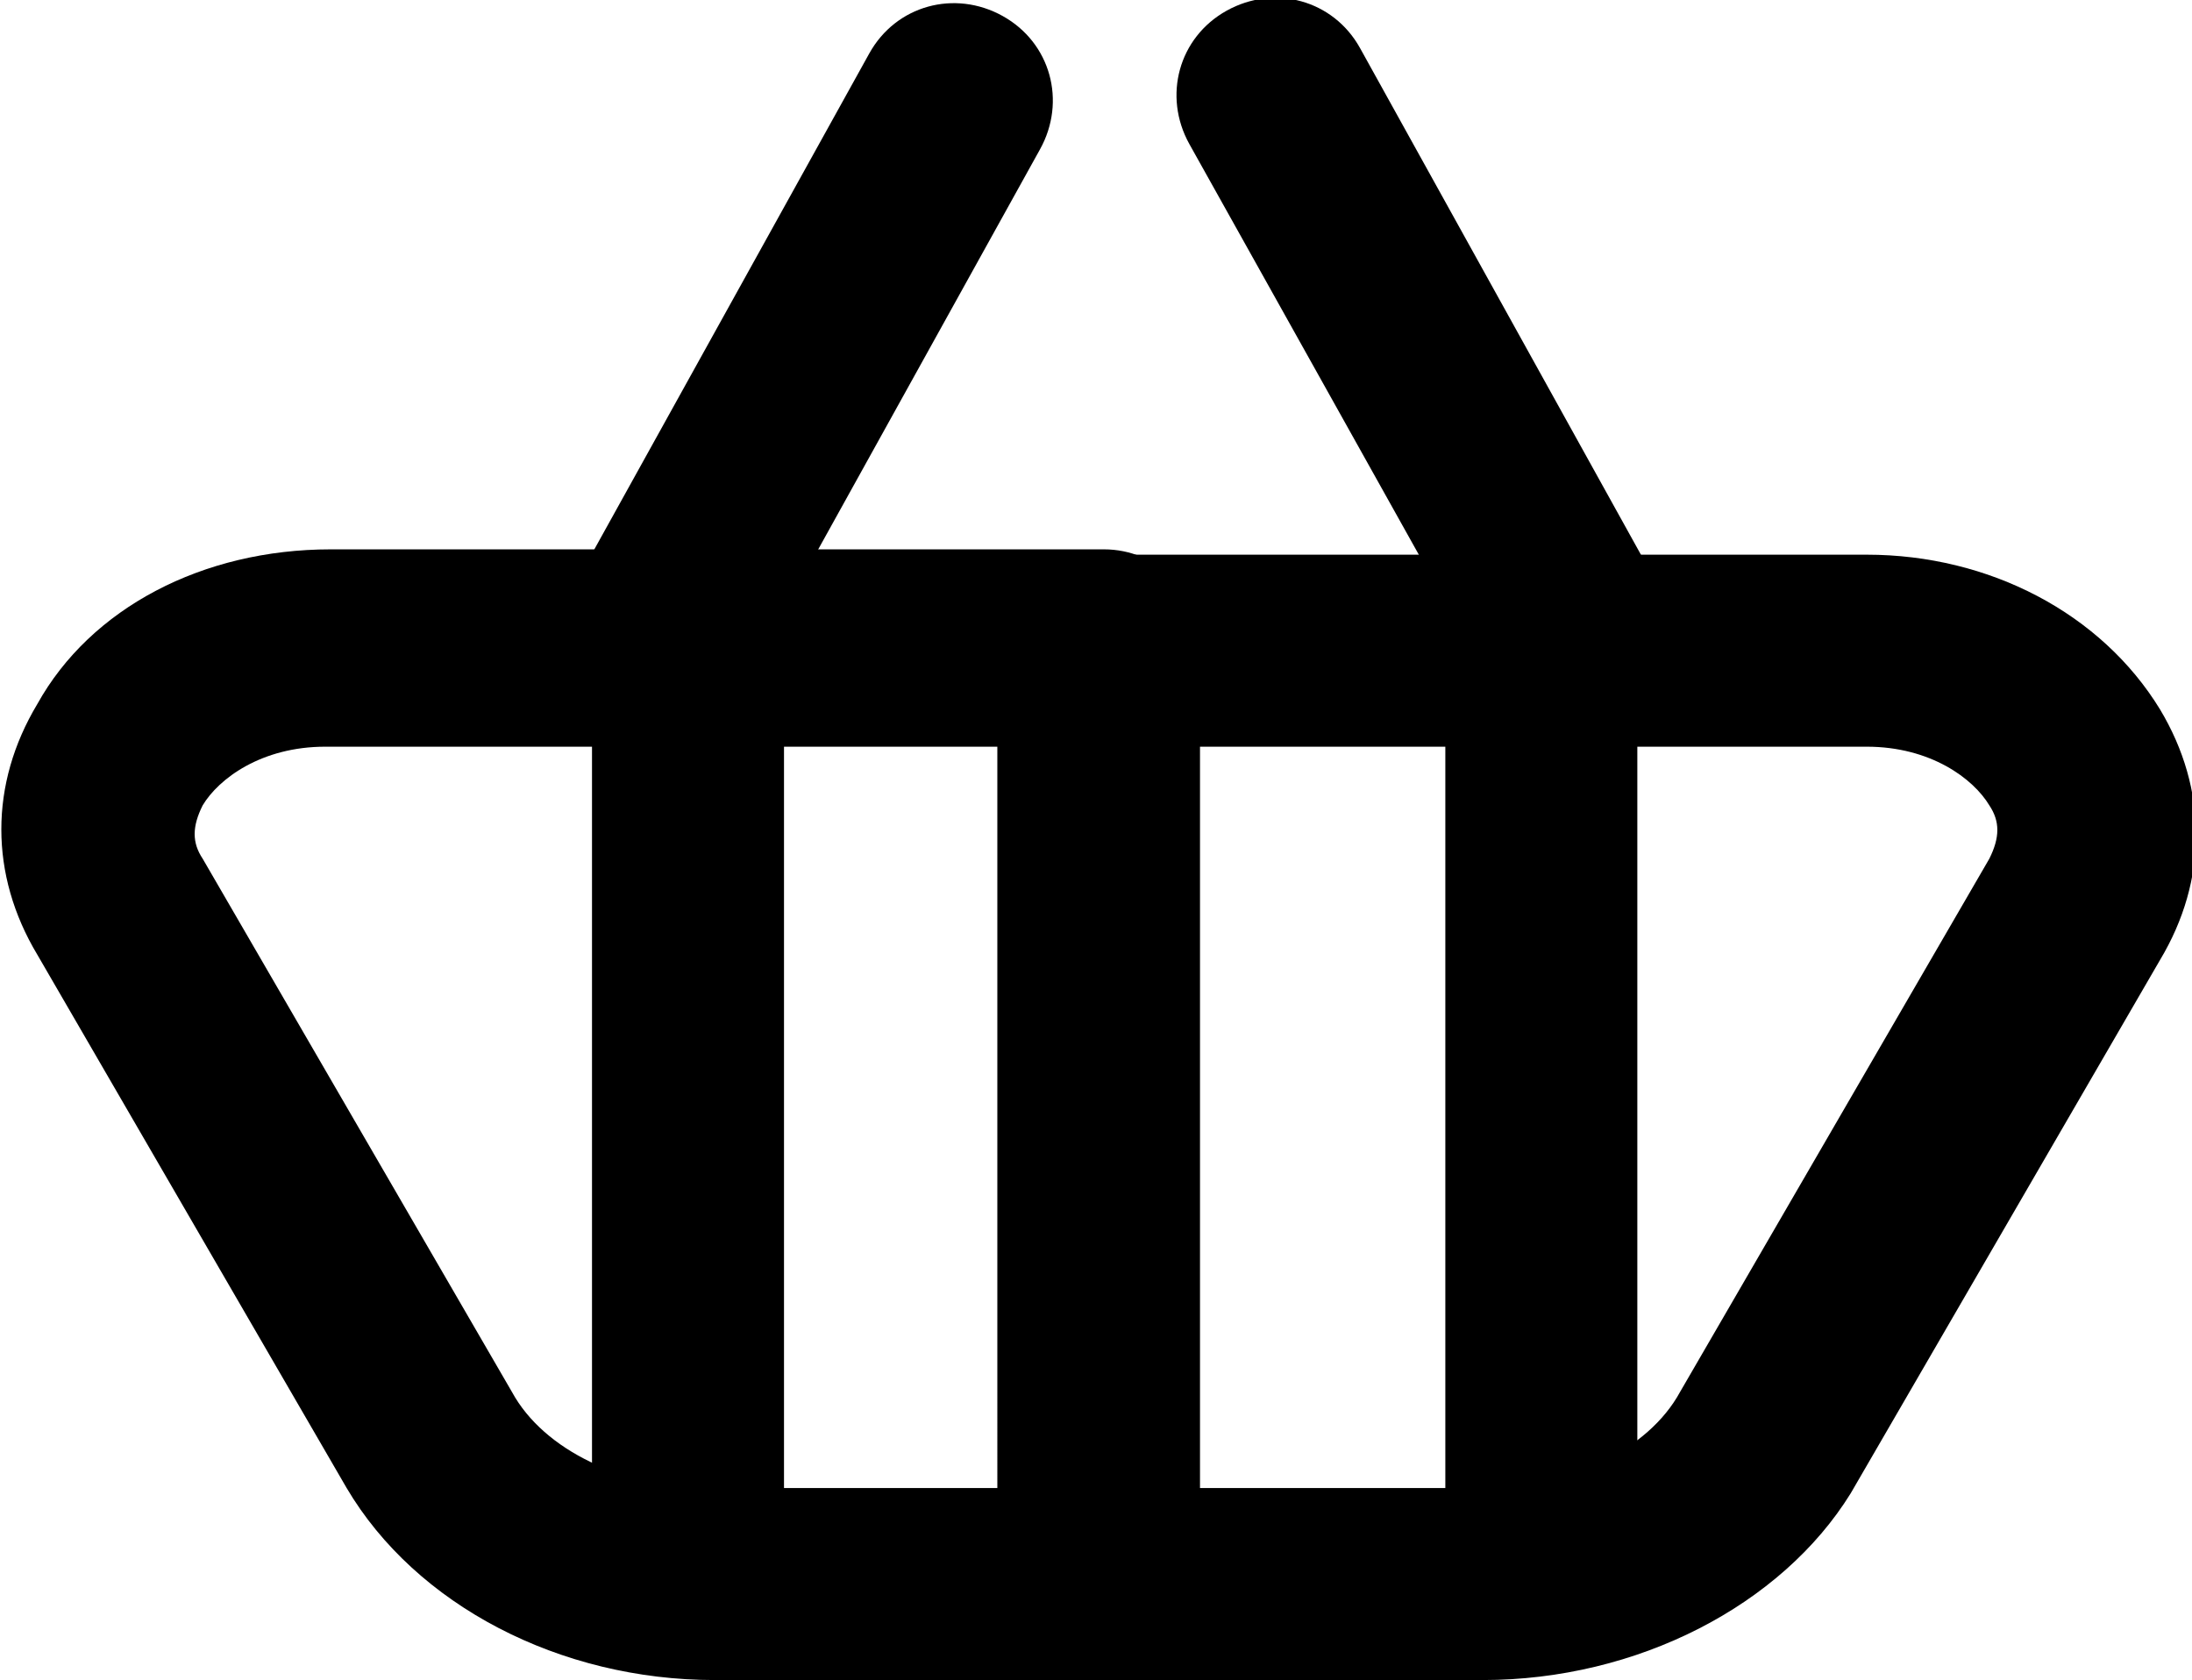
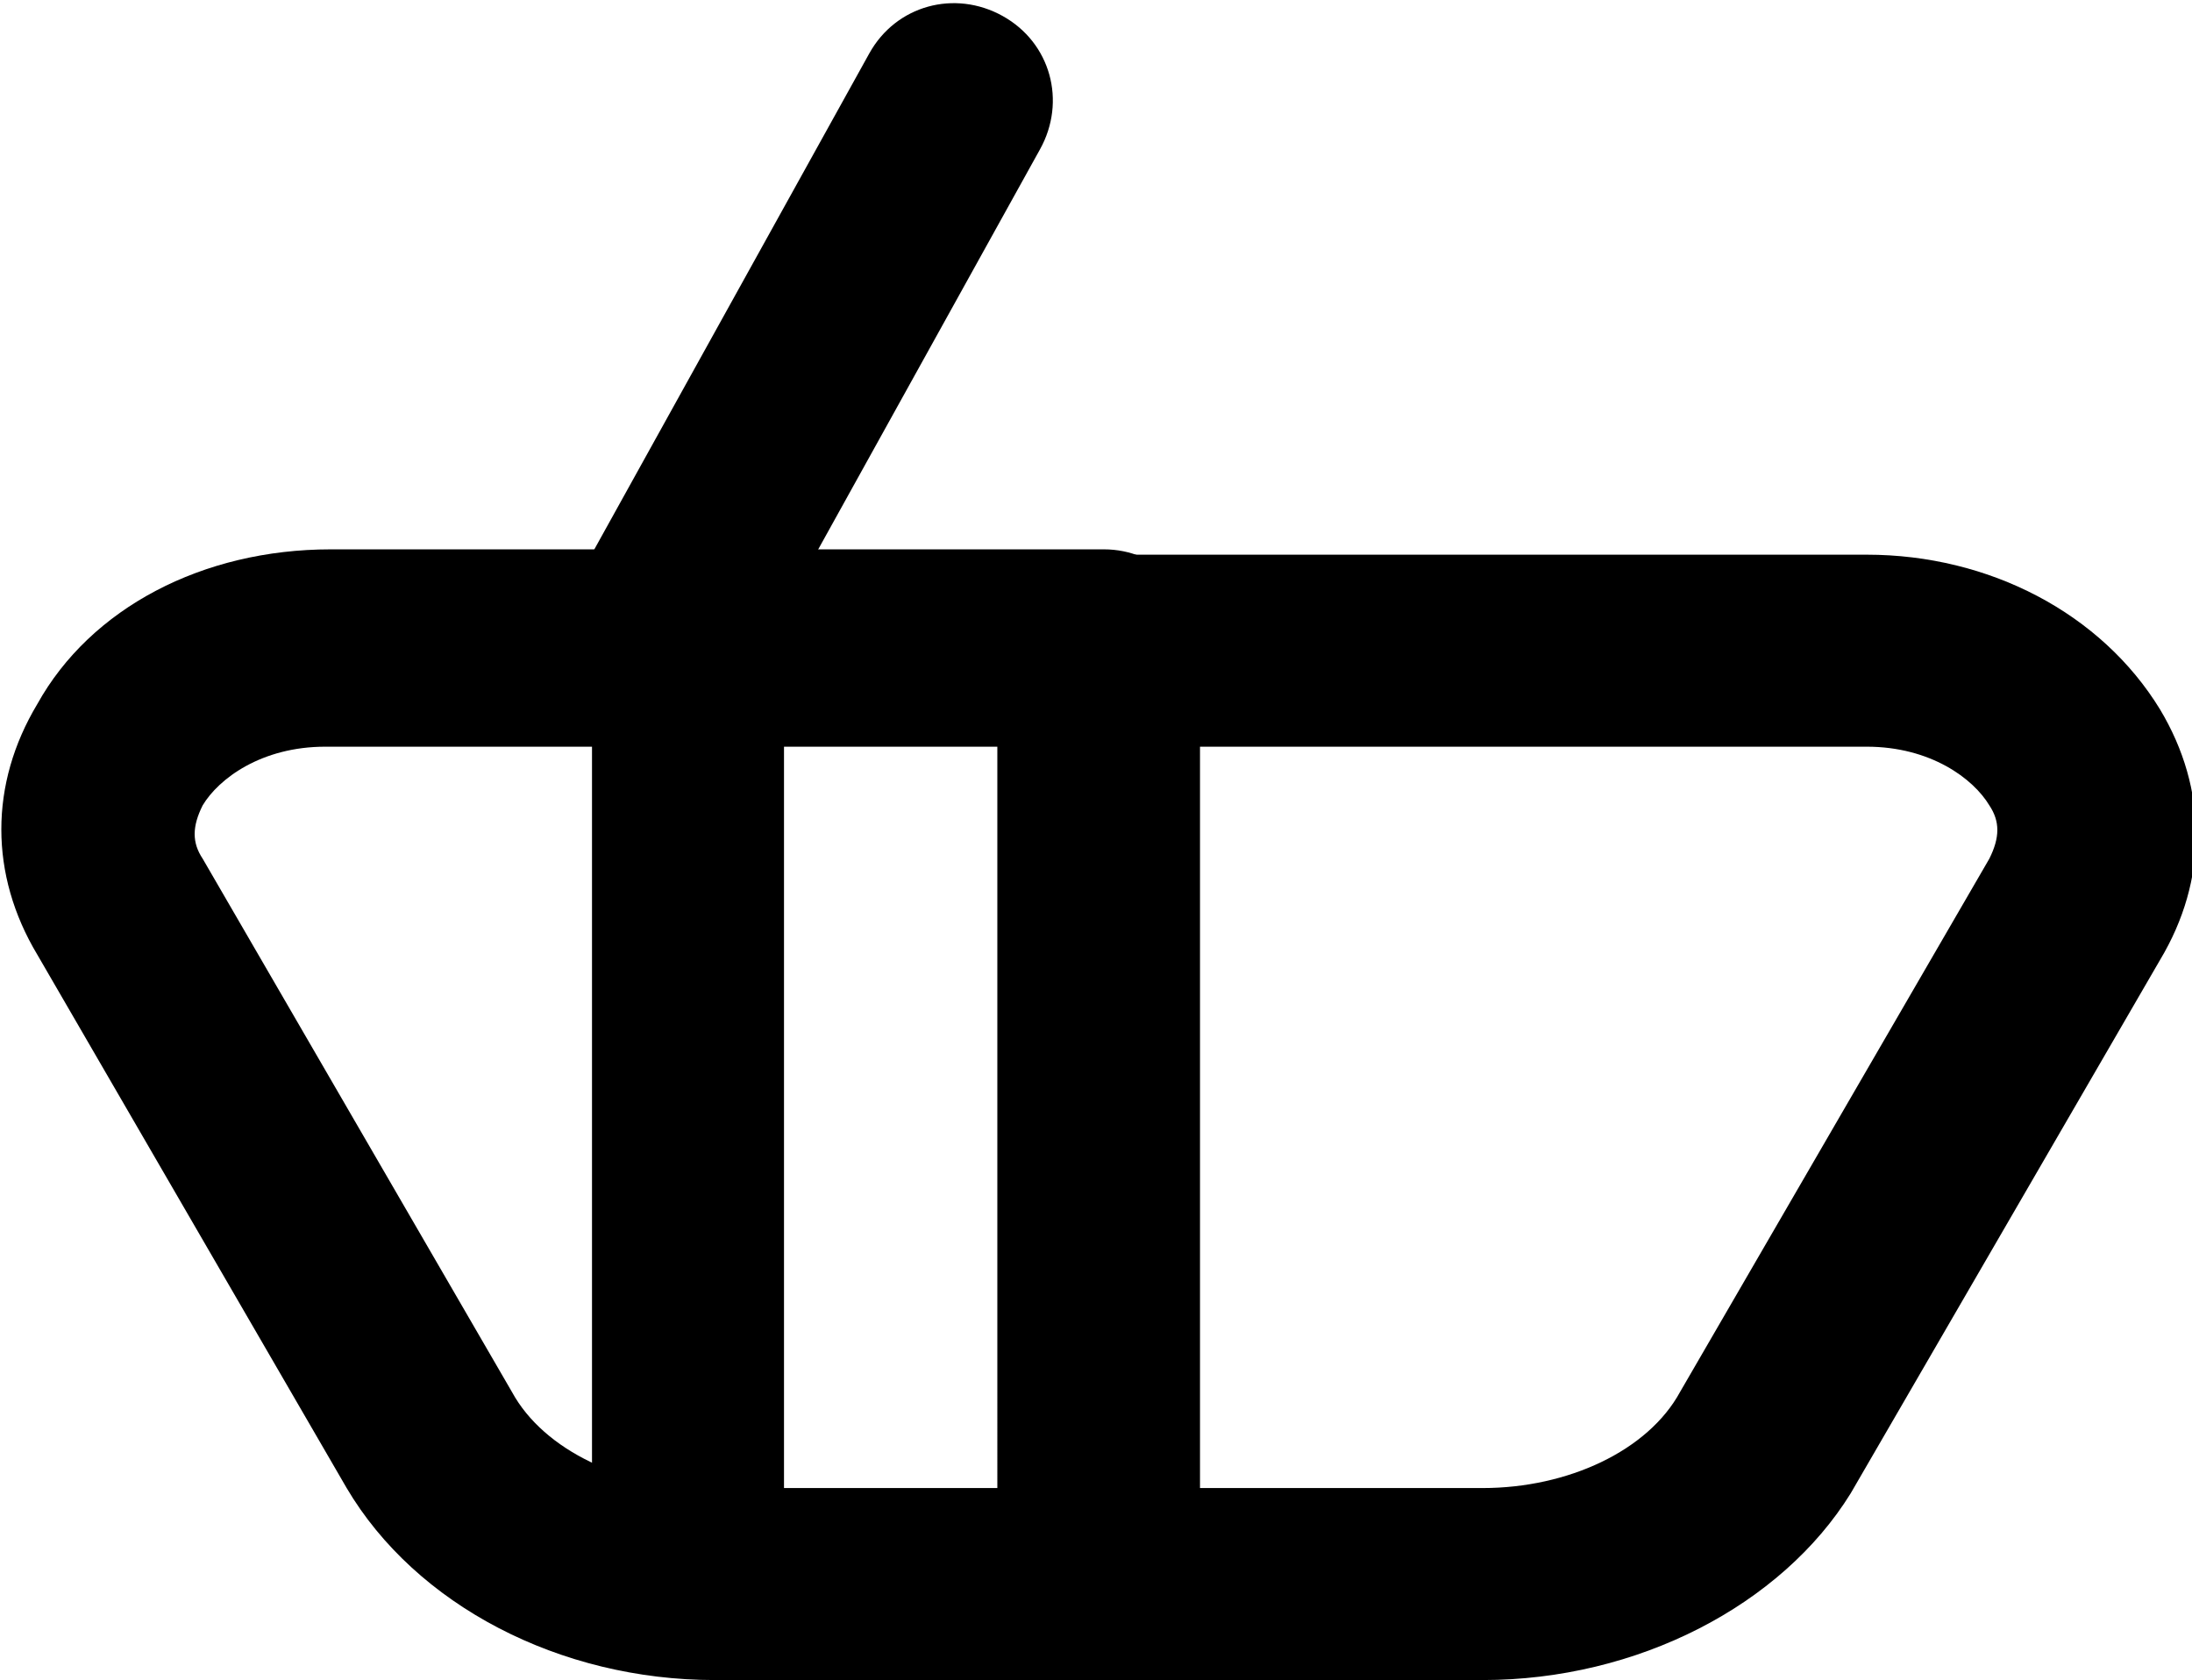
<svg xmlns="http://www.w3.org/2000/svg" version="1.1" id="Layer_1" x="0px" y="0px" viewBox="0 0 41.1 31.5" style="enable-background:new 0 0 41.1 31.5;" xml:space="preserve">
  <g>
    <path d="M20.6,31.5h-7.2c-2.9,0-5.6-1.4-6.9-3.6l-5.8-10c-0.9-1.5-0.9-3.2,0-4.7c1-1.8,3.1-2.9,5.5-2.9h14.5c1,0,1.8,0.8,1.8,1.8   v17.5C22.4,30.7,21.6,31.5,20.6,31.5z M6.1,14c-1.2,0-2,0.6-2.3,1.1c-0.2,0.4-0.2,0.7,0,1l5.8,10c0.6,1.1,2.1,1.8,3.7,1.8h5.4V14   H6.1z" />
    <path d="M27.8,31.5h-7.2c-1,0-1.8-0.8-1.8-1.8V12.2c0-1,0.8-1.8,1.8-1.8H35c2.3,0,4.4,1.1,5.5,2.9c0.9,1.5,0.9,3.2,0,4.7l-5.8,10   C33.4,30.1,30.7,31.5,27.8,31.5z M22.4,27.9h5.4c1.6,0,3.1-0.7,3.7-1.8l5.8-10c0.2-0.4,0.2-0.7,0-1C37,14.6,36.2,14,35,14H22.4   V27.9z" />
    <path d="M12.3,13.8c-0.3,0-0.6-0.1-0.9-0.2c-0.9-0.5-1.2-1.6-0.7-2.5l5.6-10.1c0.5-0.9,1.6-1.2,2.5-0.7c0.9,0.5,1.2,1.6,0.7,2.5   l-5.6,10.1C13.5,13.4,12.9,13.8,12.3,13.8z" />
-     <path d="M29.6,13.8c-0.6,0-1.3-0.3-1.6-0.9L22.3,2.7c-0.5-0.9-0.2-2,0.7-2.5c0.9-0.5,2-0.2,2.5,0.7l5.6,10.1c0.5,0.9,0.2,2-0.7,2.5   C30.2,13.7,29.9,13.8,29.6,13.8z" />
    <path d="M12.9,31.2c-1,0-1.8-0.8-1.8-1.8V12.4c0-1,0.8-1.8,1.8-1.8s1.8,0.8,1.8,1.8v16.9C14.7,30.4,13.9,31.2,12.9,31.2z" />
-     <path d="M28.9,31.2c-1,0-1.8-0.8-1.8-1.8V12.4c0-1,0.8-1.8,1.8-1.8c1,0,1.8,0.8,1.8,1.8v16.9C30.8,30.4,30,31.2,28.9,31.2z" />
  </g>
</svg>